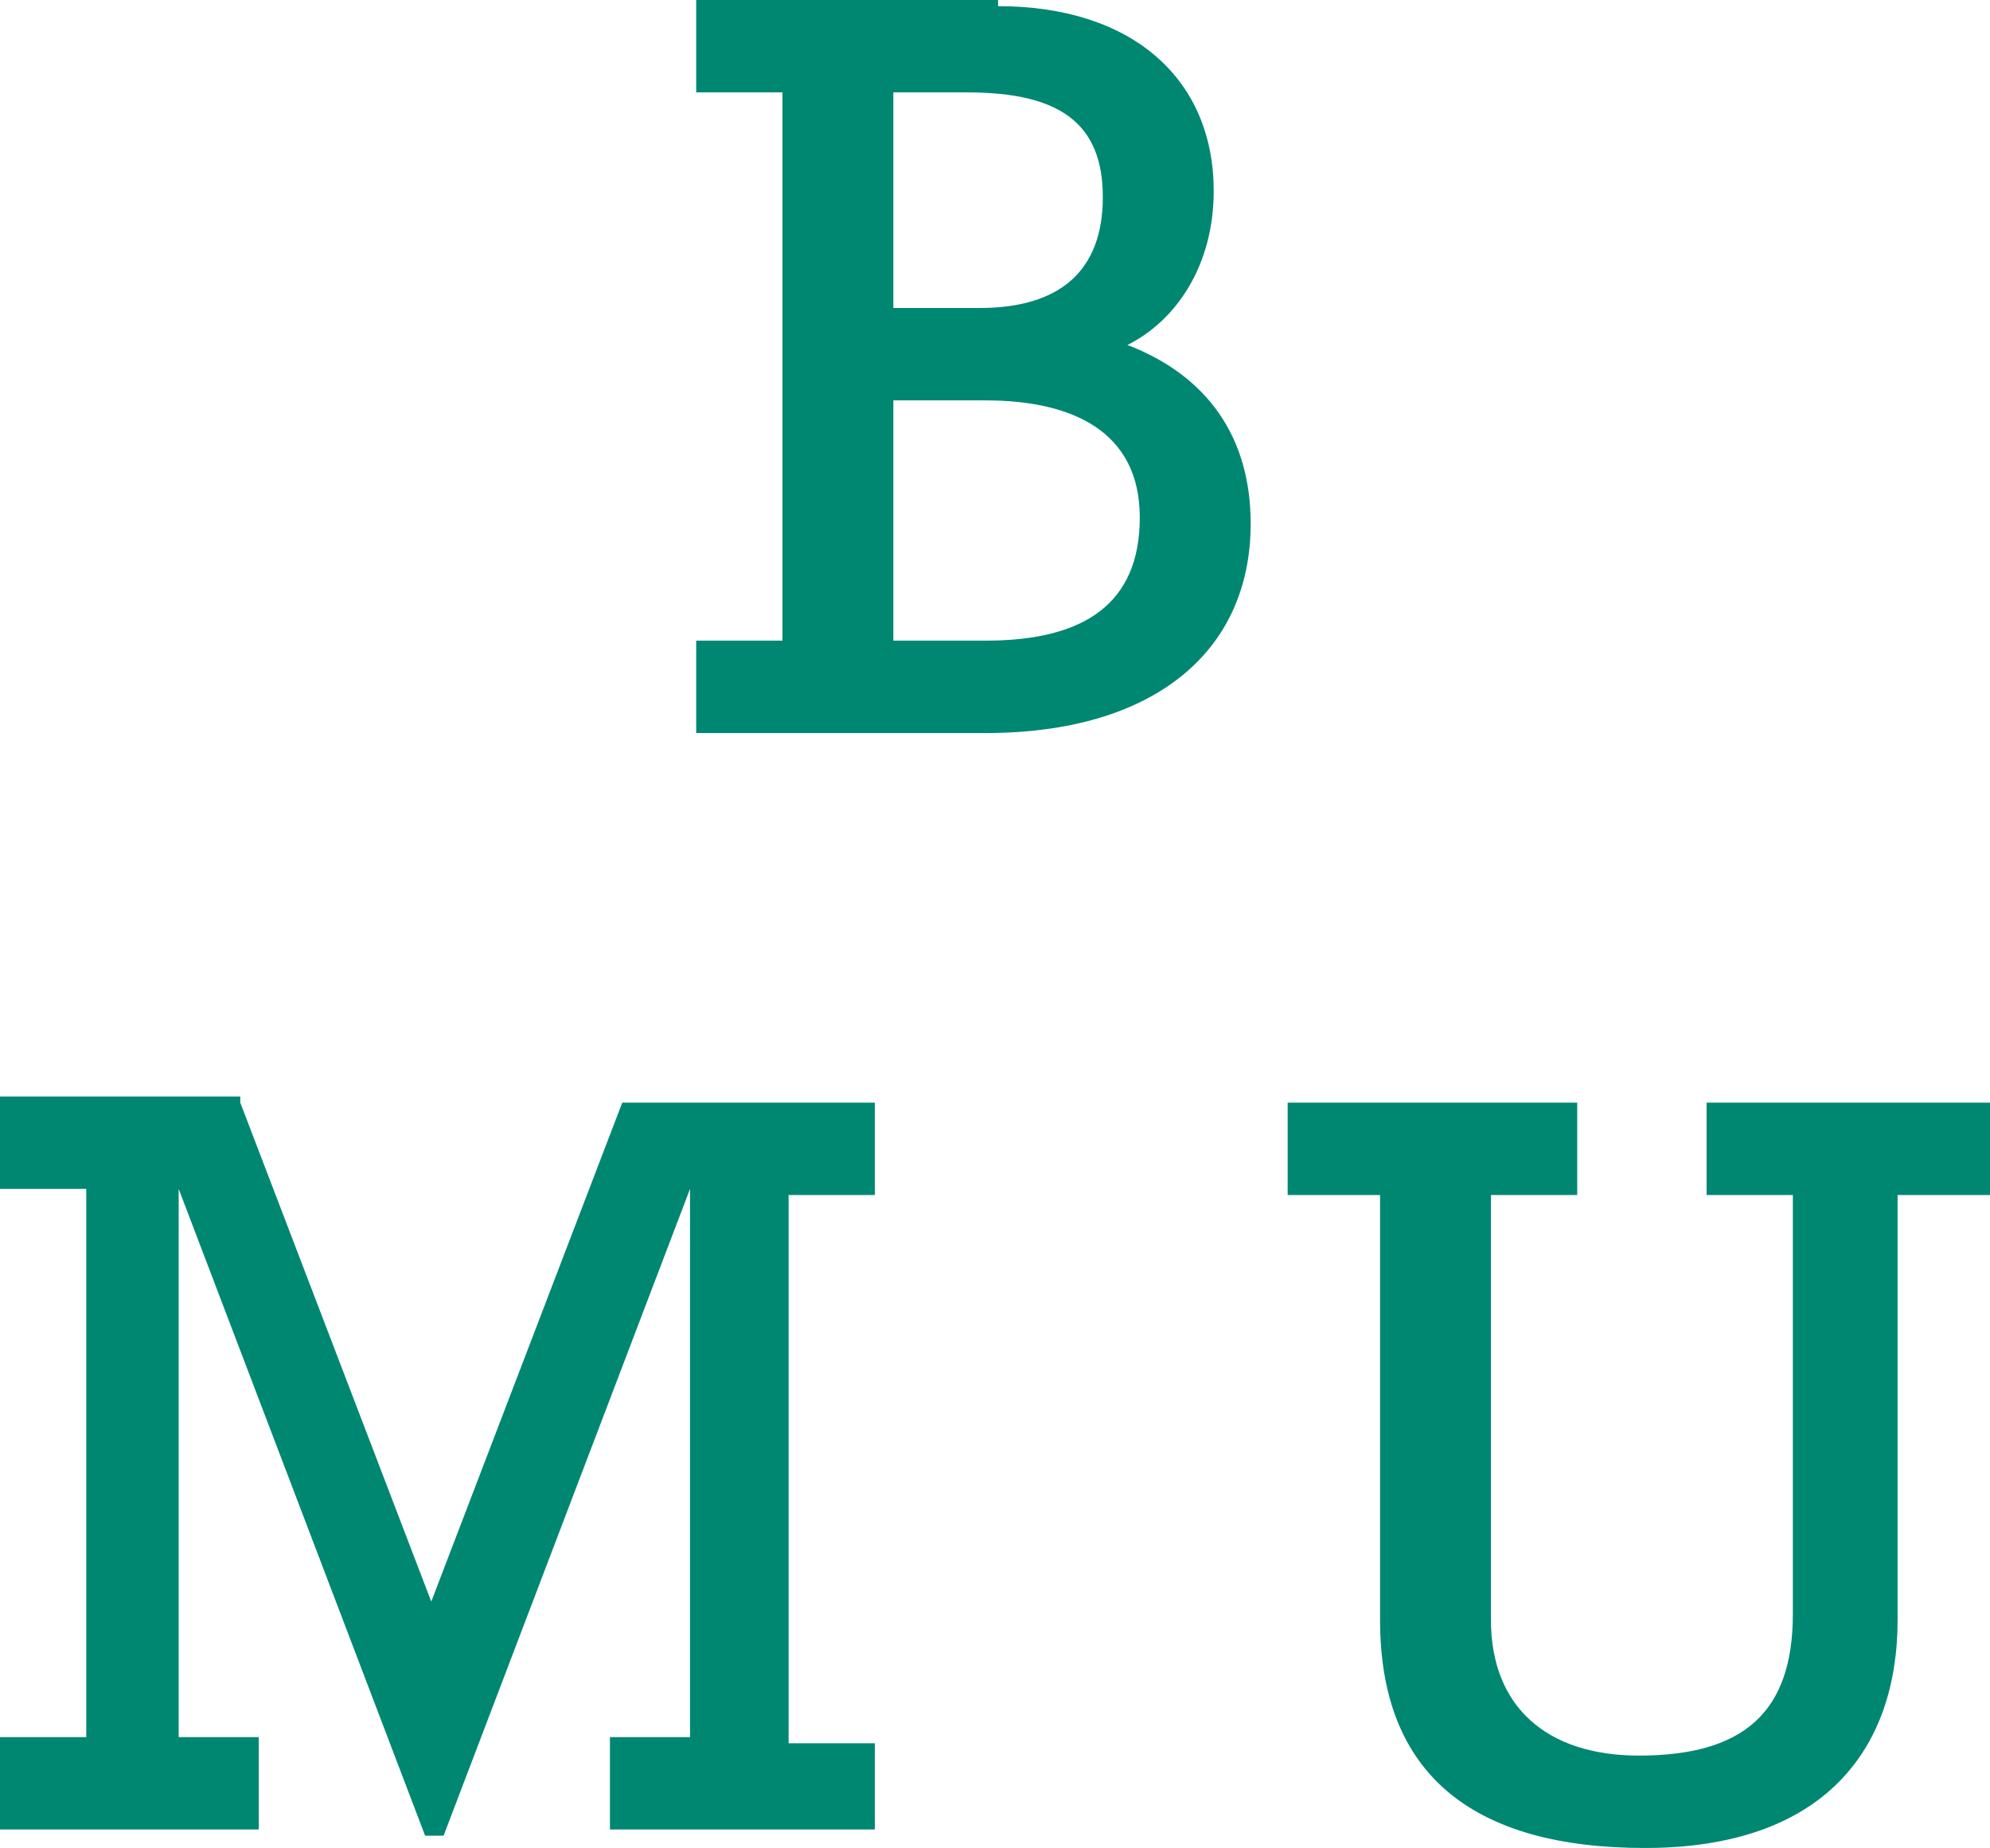
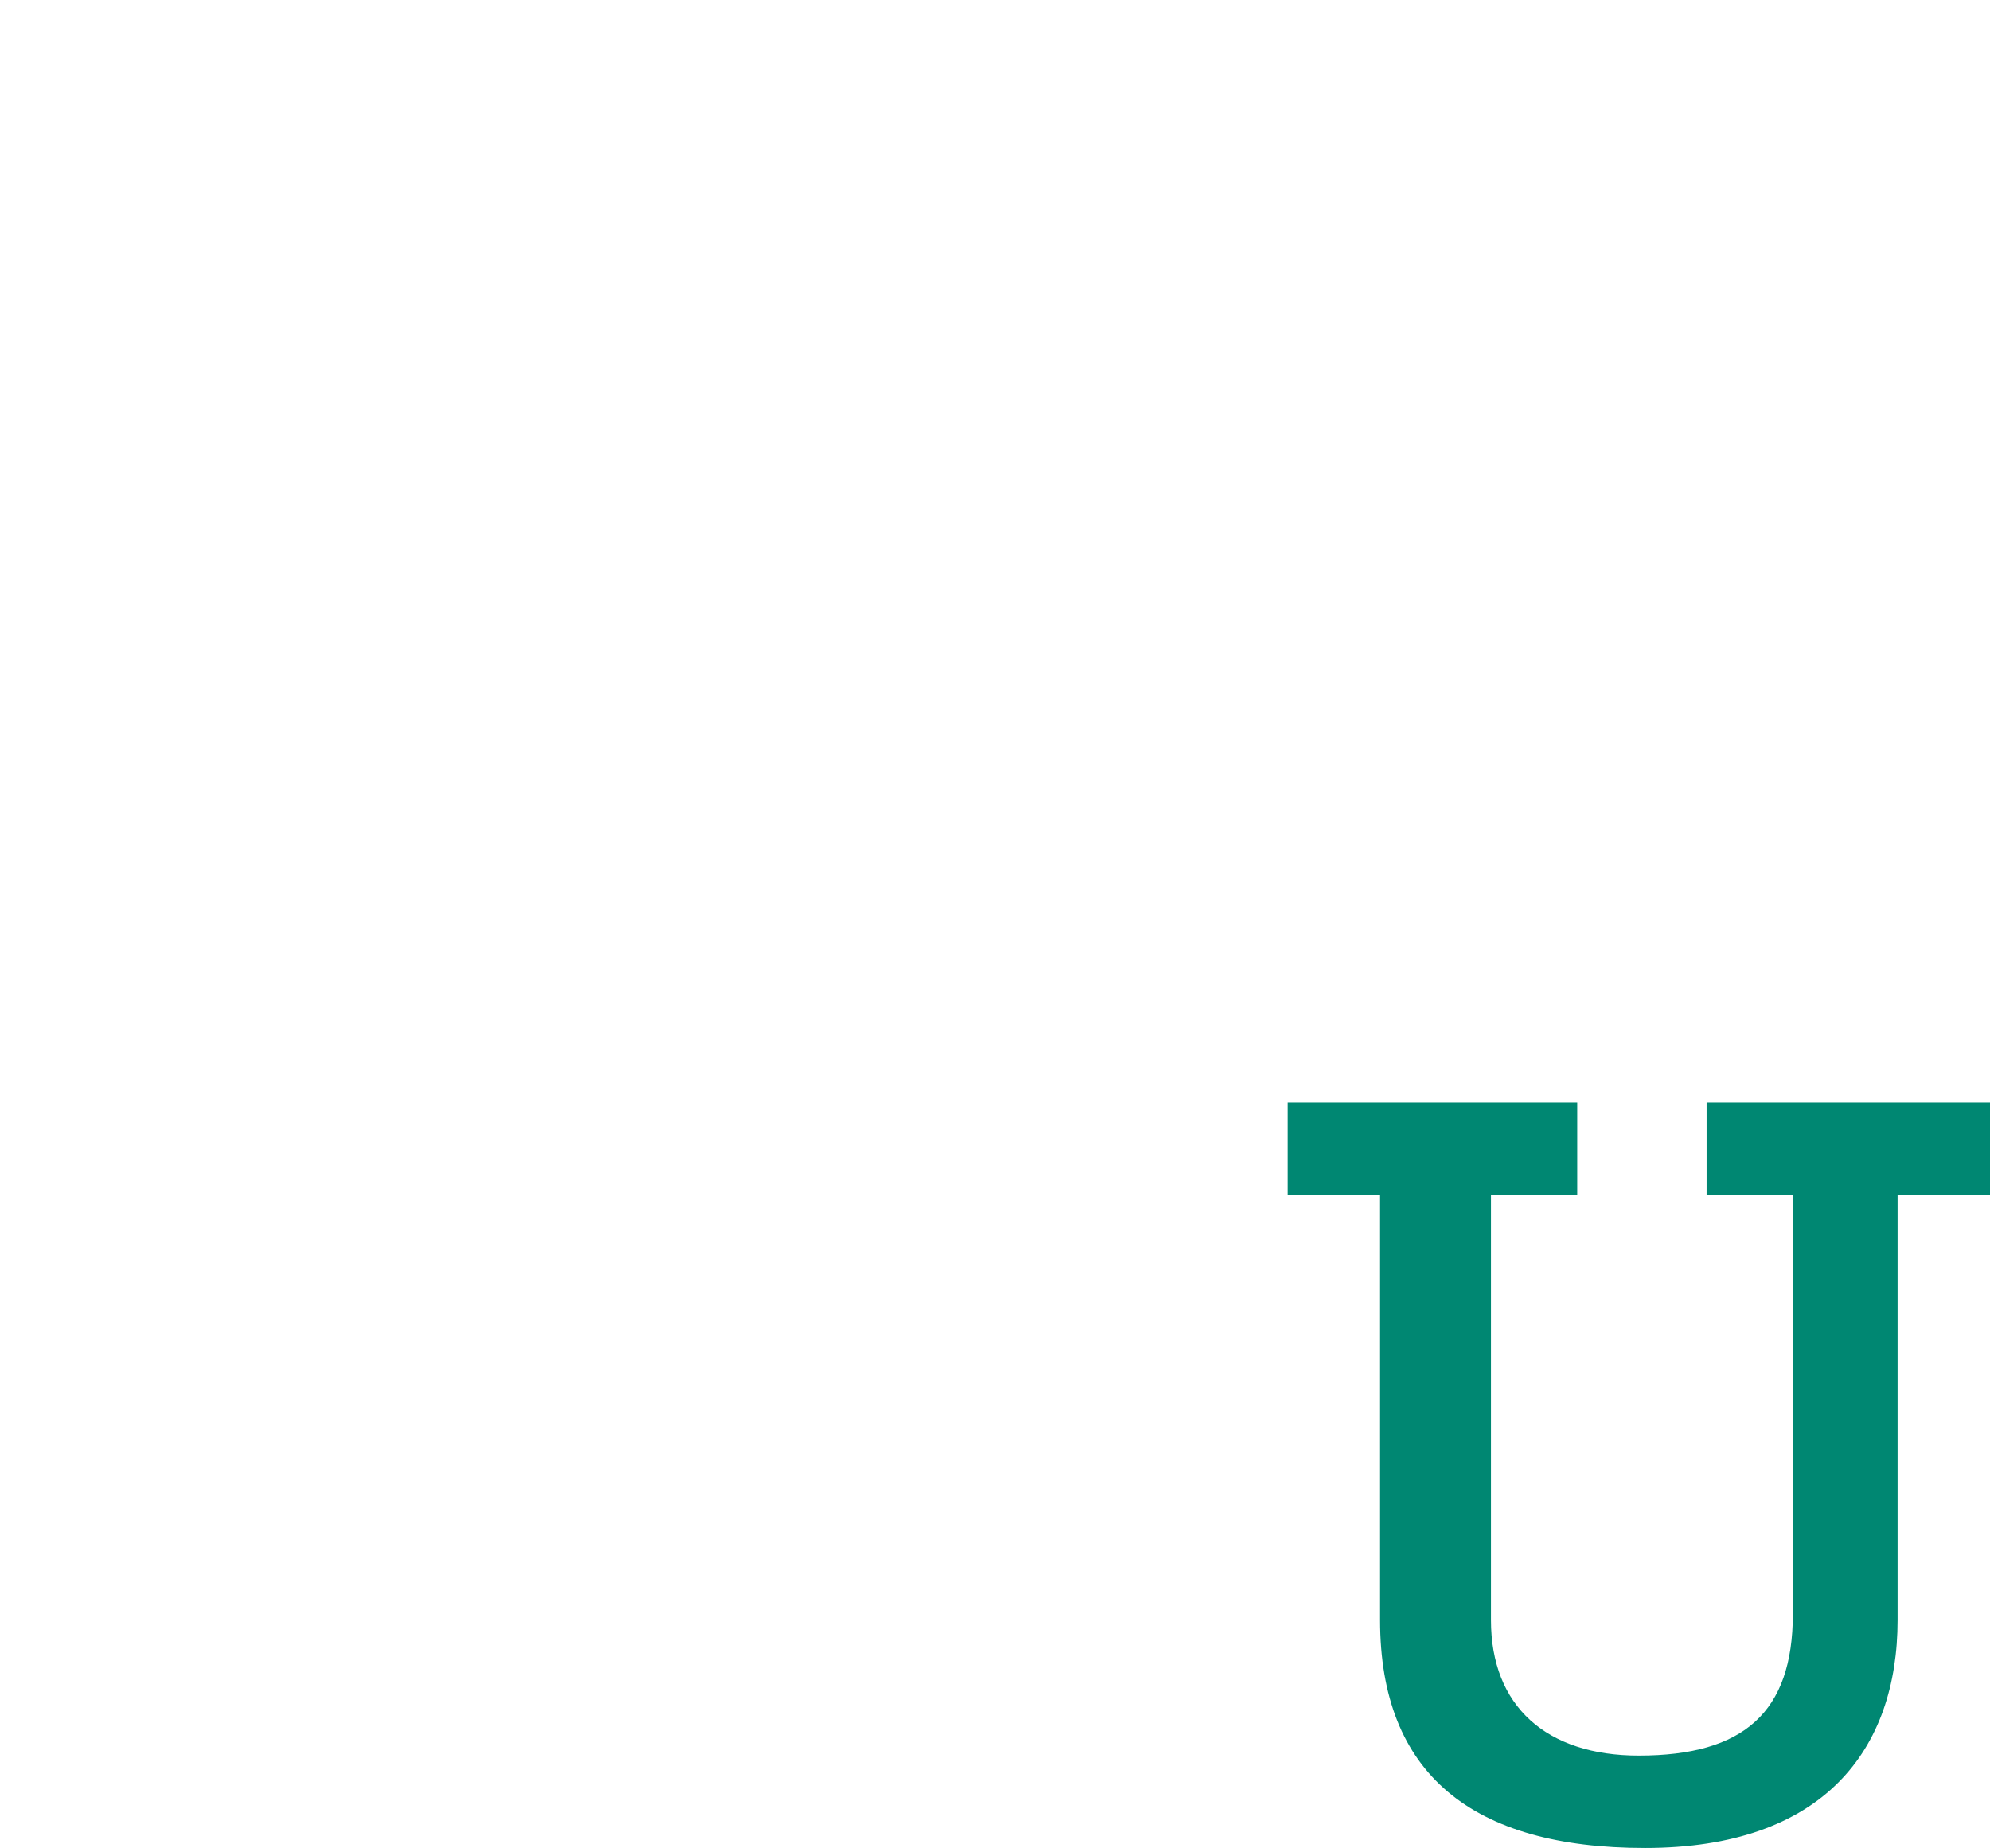
<svg xmlns="http://www.w3.org/2000/svg" version="1.1" id="Laag_1" x="0px" y="0px" viewBox="12.1 12.3 32.3 30" style="enable-background:new 0 0 56.7 56.7;">
  <defs />
  <style type="text/css">
	.st0{fill:#008772;}
</style>
  <g>
    <g>
-       <path class="st0" d="M28.3,12.4c2.2,0,3.5,1.2,3.5,3c0,1.2-0.6,2.1-1.4,2.5c1.3,0.5,2,1.5,2,2.9c0,2.1-1.6,3.4-4.3,3.4h-4.7v-1.5    h1.4v-8.9h-1.4v-1.5H28.3z M28,17.3c1.3,0,2-0.6,2-1.8c0-1.2-0.7-1.7-2.2-1.7h-1.2v3.5H28z M28.1,22.7c1.6,0,2.5-0.6,2.5-2    c0-1.4-1.1-1.9-2.5-1.9h-1.5v3.9H28.1z" />
-       <path class="st0" d="M16,30.2l3.1,8.1l3.1-8.1h4.1v1.5h-1.4v8.9h1.4V42H22v-1.5h1.3v-8.9h0l-4,10.5h-0.3l-4-10.5h0v8.9h1.3V42    h-4.2v-1.5h1.4v-8.9h-1.4v-1.5H16z" />
      <path class="st0" d="M37.7,30.2v1.5h-1.4v6.9c0,1.4,0.9,2.2,2.4,2.2c1.7,0,2.5-0.7,2.5-2.3v-6.8h-1.4v-1.5h4.6v1.5h-1.5v6.9    c0,2.1-1.2,3.7-4.1,3.7c-2.8,0-4.3-1.2-4.3-3.7v-6.9h-1.5v-1.5H37.7z" />
    </g>
  </g>
</svg>